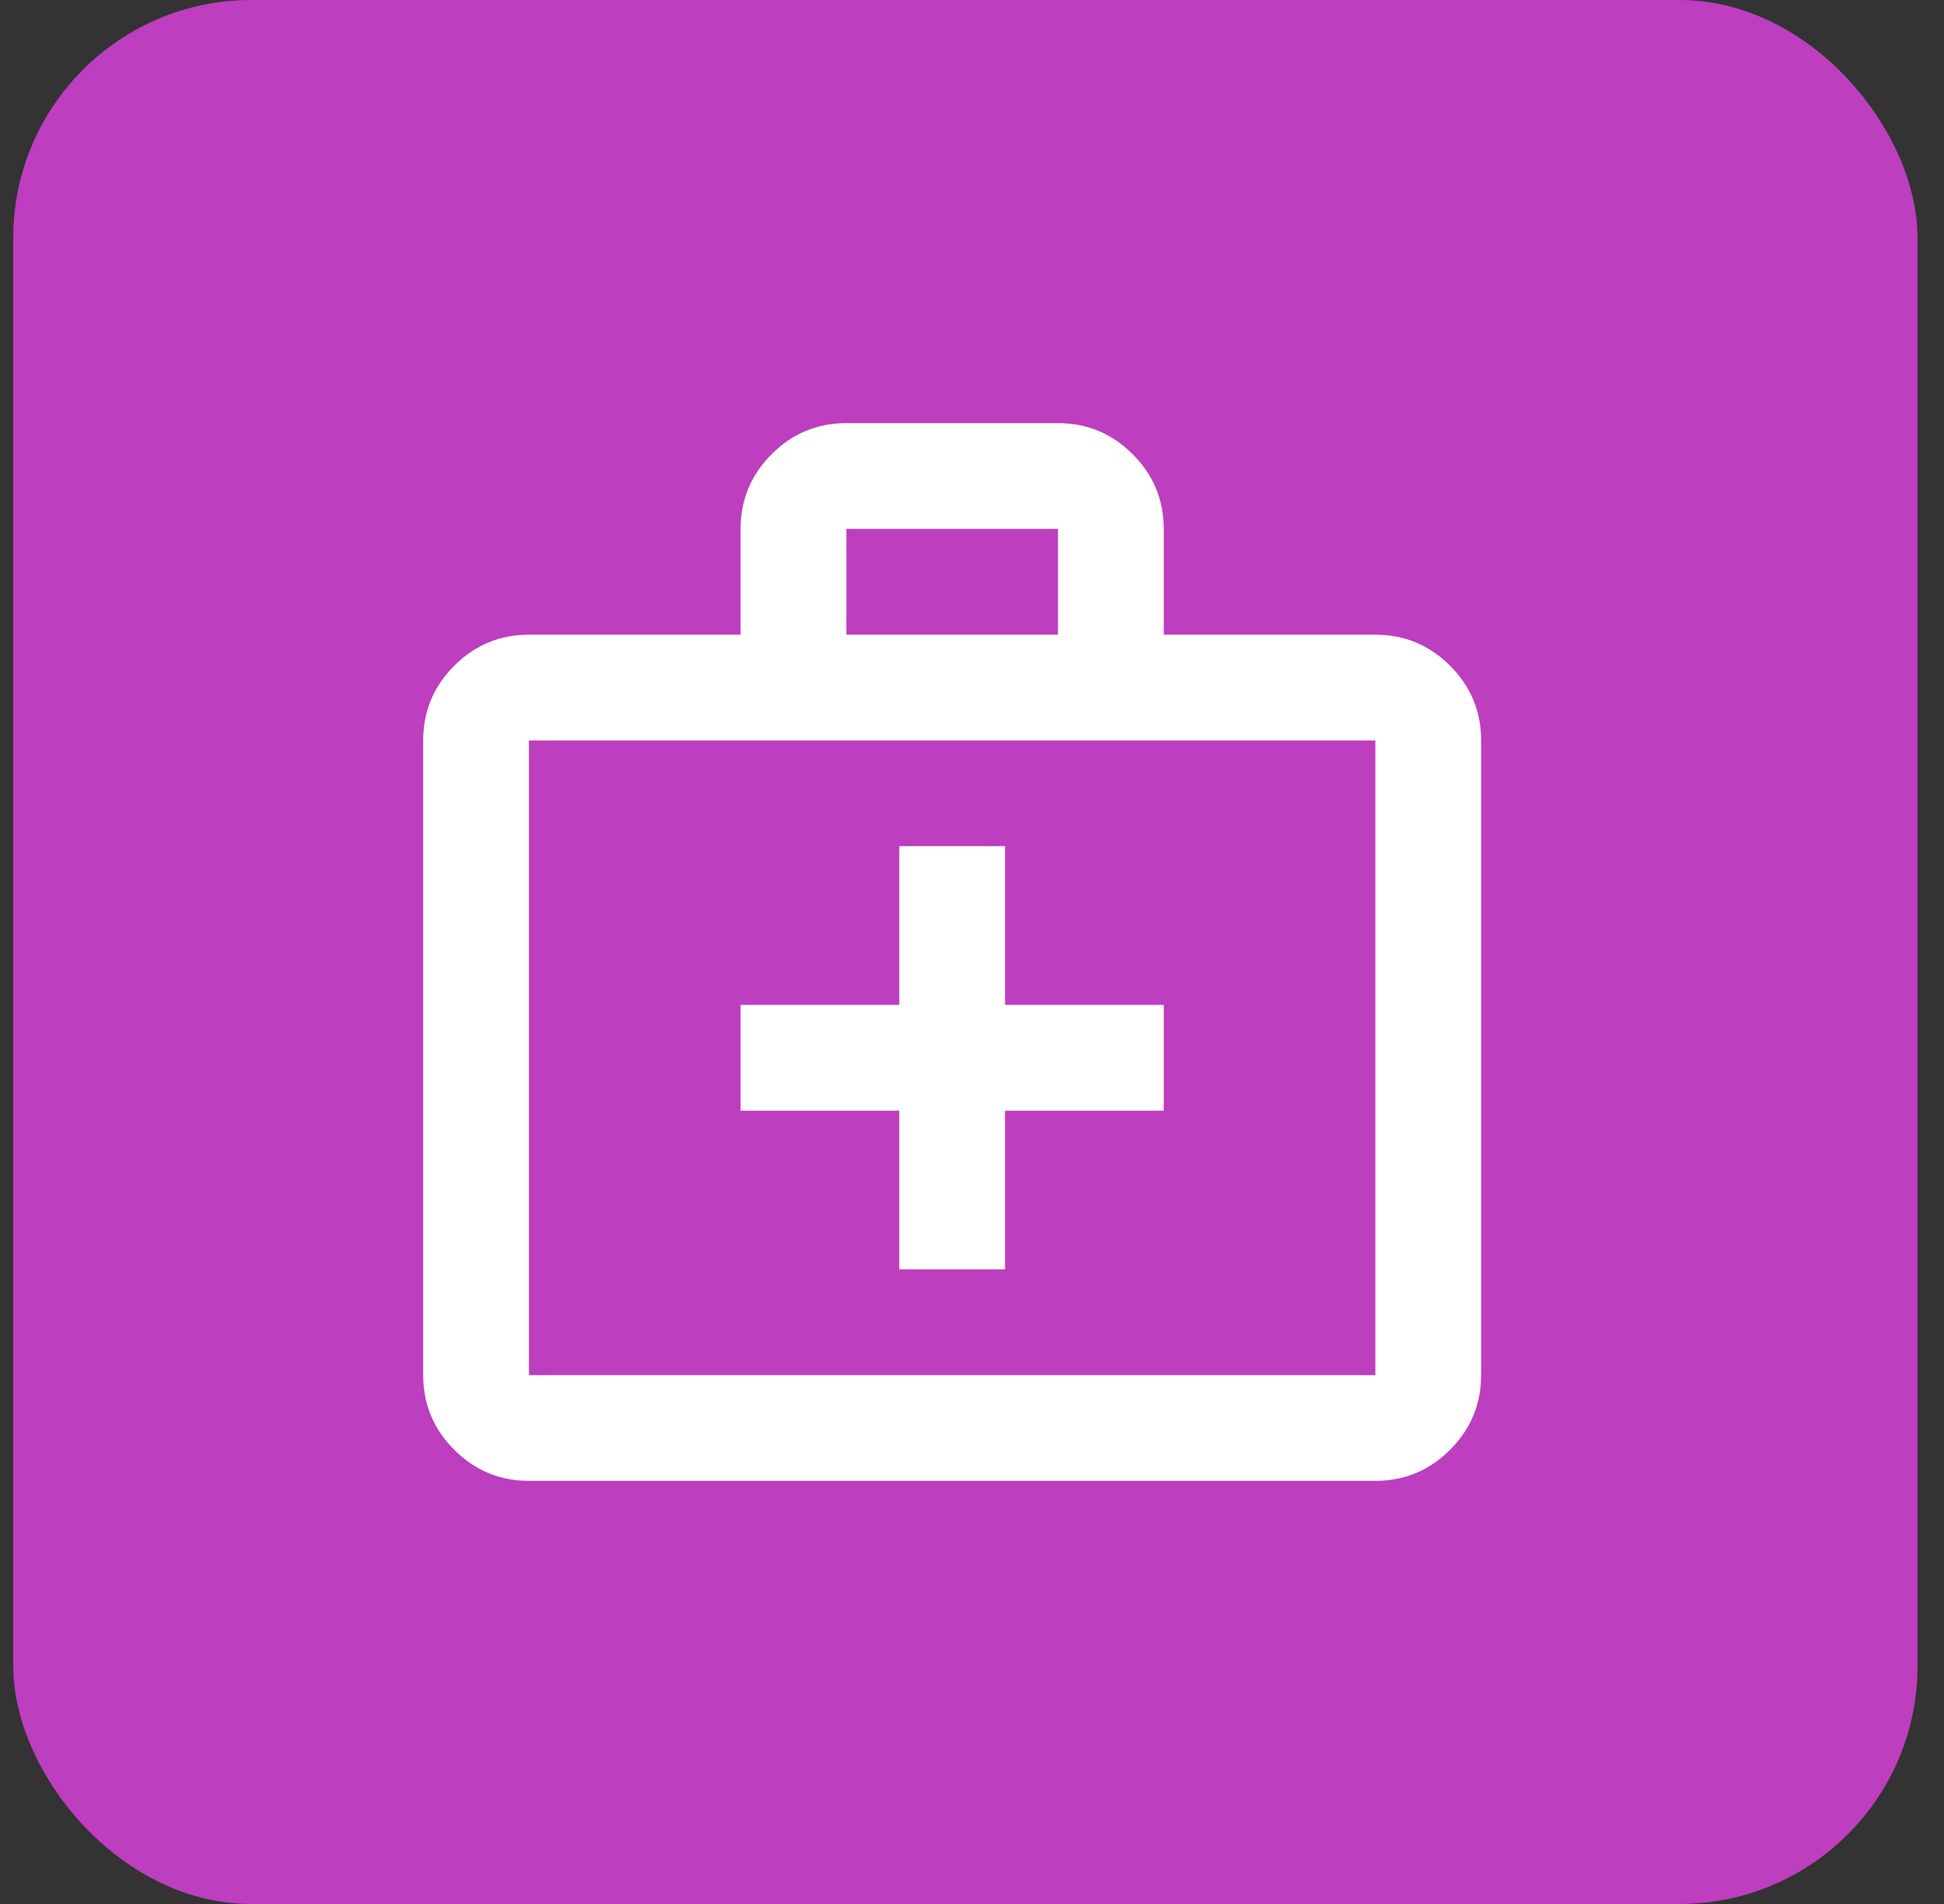
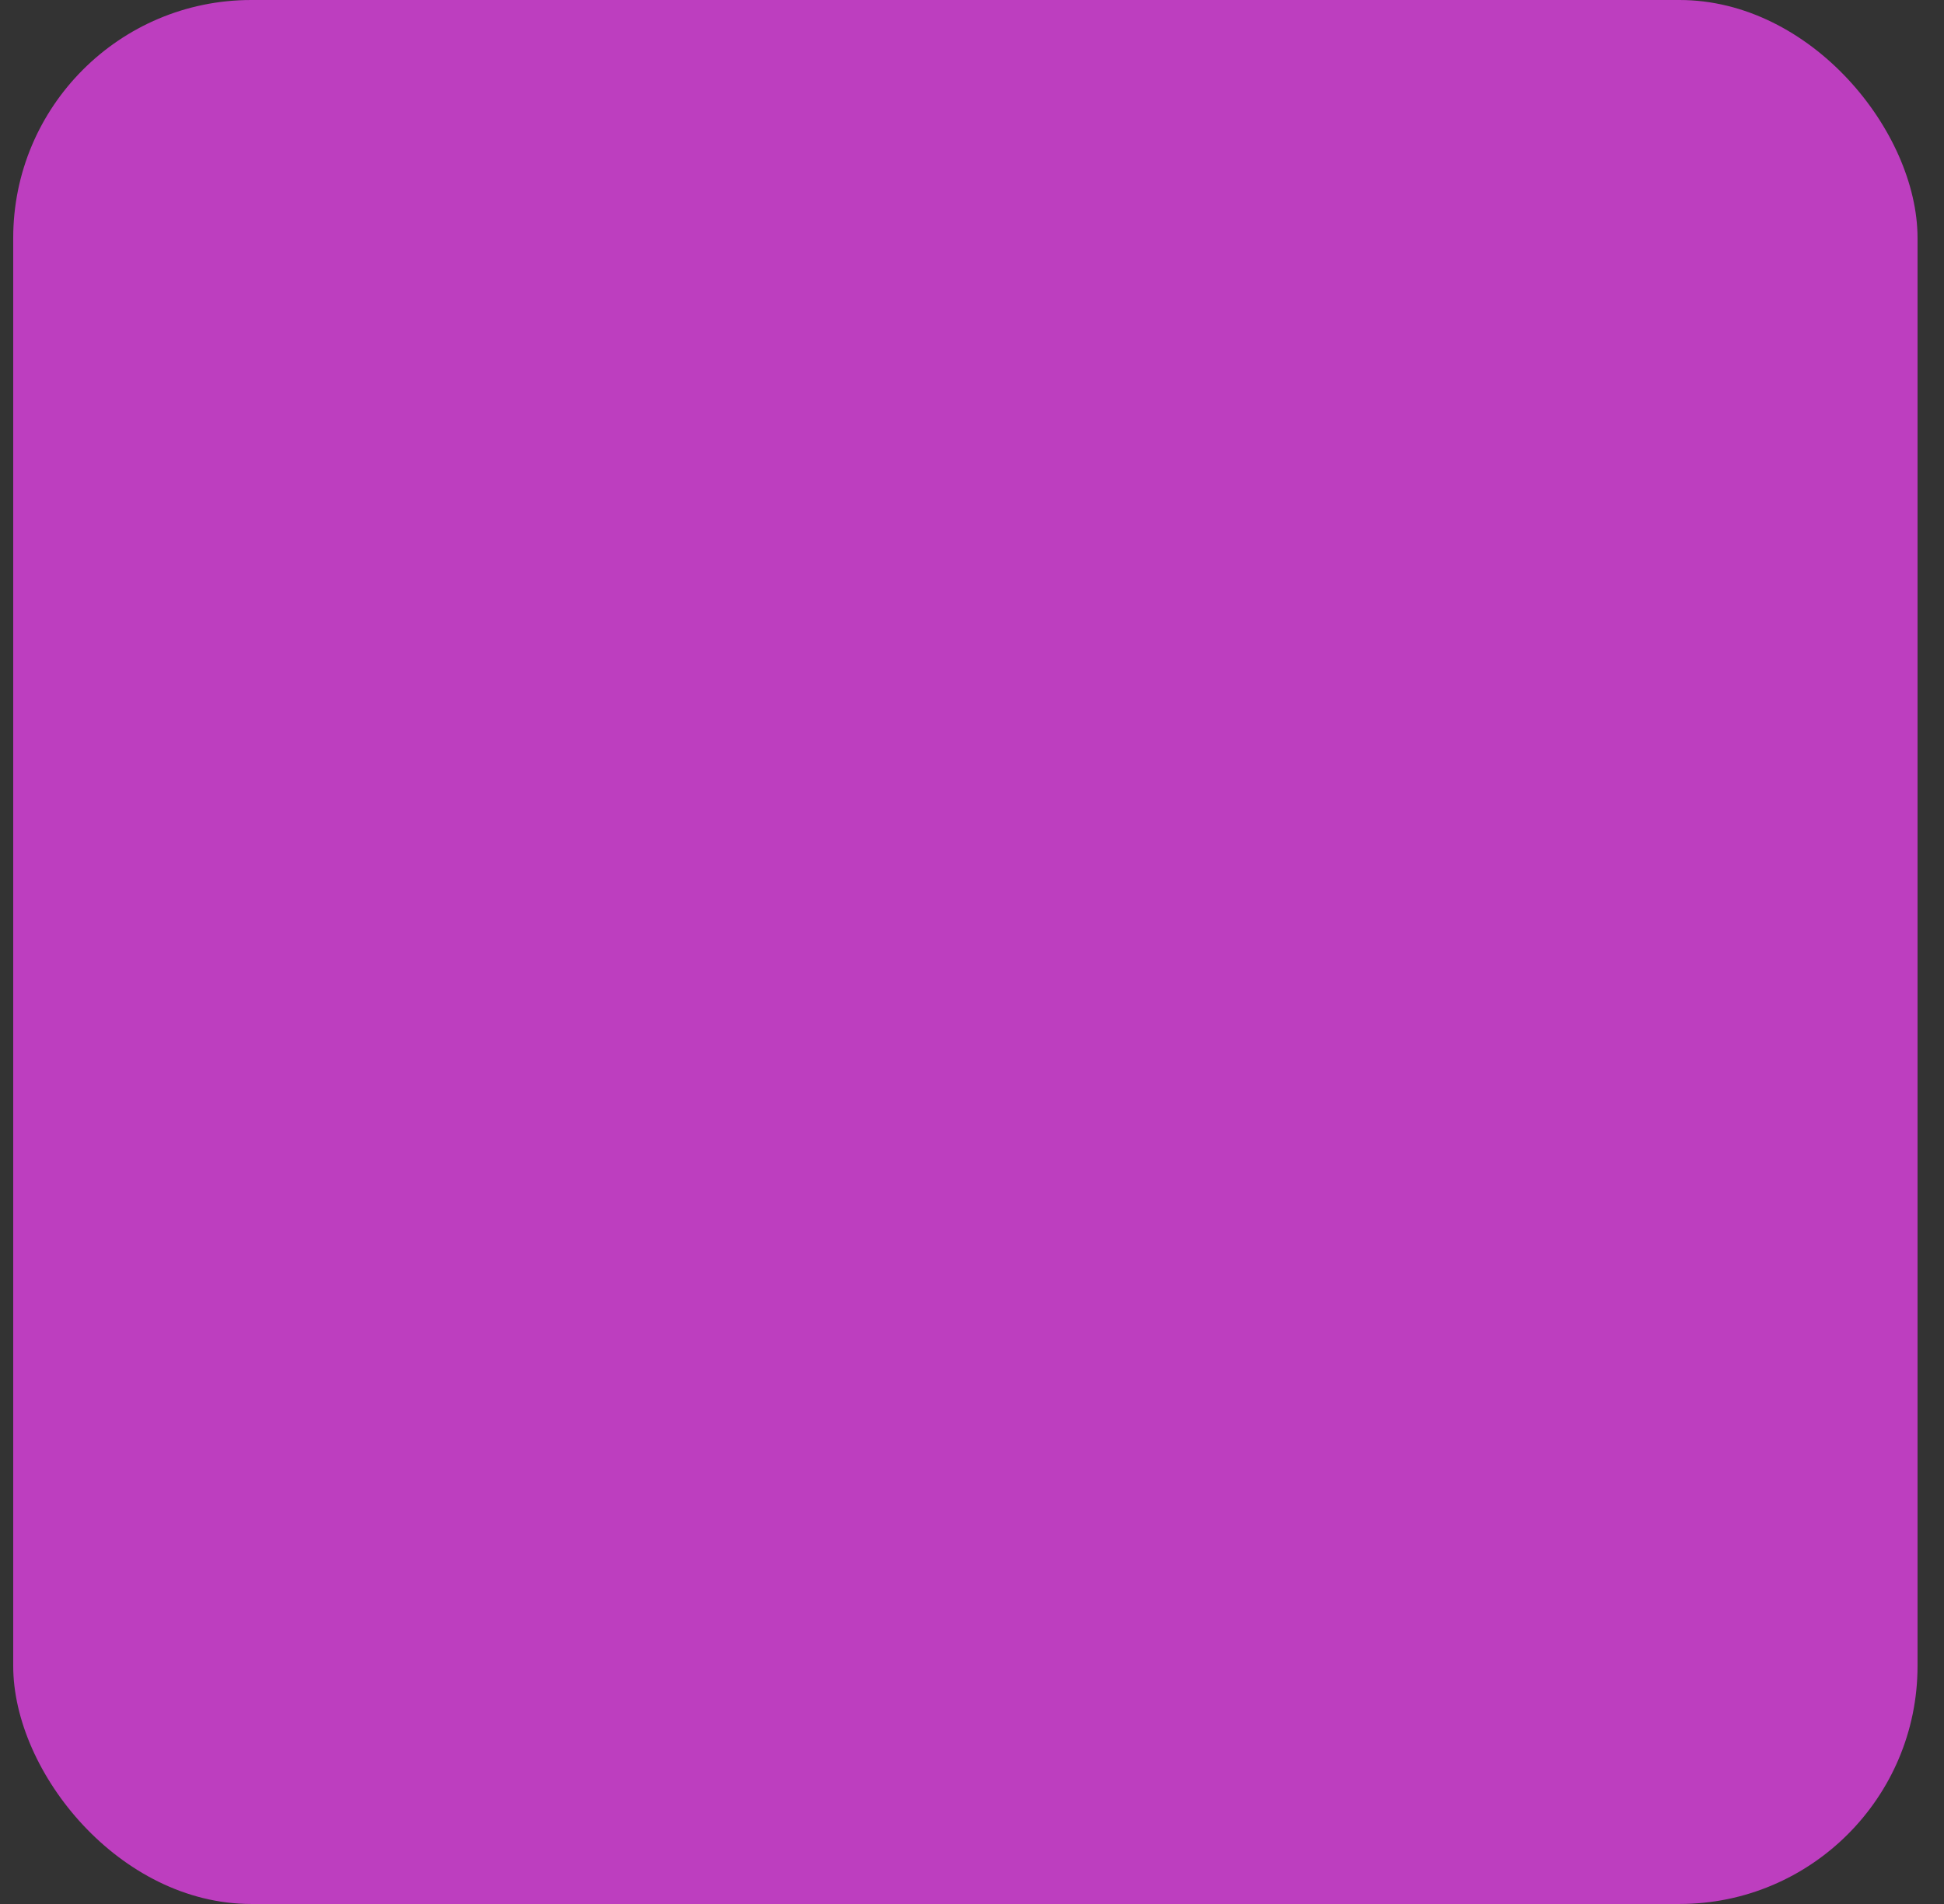
<svg xmlns="http://www.w3.org/2000/svg" width="49" height="48" viewBox="0 0 49 48" fill="none">
  <rect x="0" y="0" width="49" height="48" fill="#333333" stroke="none" />
  <rect x="0.333" width="48" height="48" rx="6" fill="#BD3EBF" />
-   <path d="M13.333 37.333C12.6 37.333 11.972 37.072 11.45 36.55C10.928 36.028 10.667 35.4 10.667 34.667V18.667C10.667 17.933 10.928 17.305 11.45 16.783C11.972 16.261 12.6 16 13.333 16H18.667V13.333C18.667 12.6 18.928 11.972 19.45 11.45C19.972 10.928 20.6 10.667 21.333 10.667H26.667C27.4 10.667 28.028 10.928 28.55 11.45C29.072 11.972 29.333 12.6 29.333 13.333V16H34.667C35.4 16 36.028 16.261 36.55 16.783C37.072 17.305 37.333 17.933 37.333 18.667V34.667C37.333 35.4 37.072 36.028 36.55 36.55C36.028 37.072 35.4 37.333 34.667 37.333H13.333ZM13.333 34.667H34.667V18.667H13.333V34.667ZM21.333 16H26.667V13.333H21.333V16ZM22.667 28V32H25.333V28H29.333V25.333H25.333V21.333H22.667V25.333H18.667V28H22.667Z" fill="white" />
</svg>